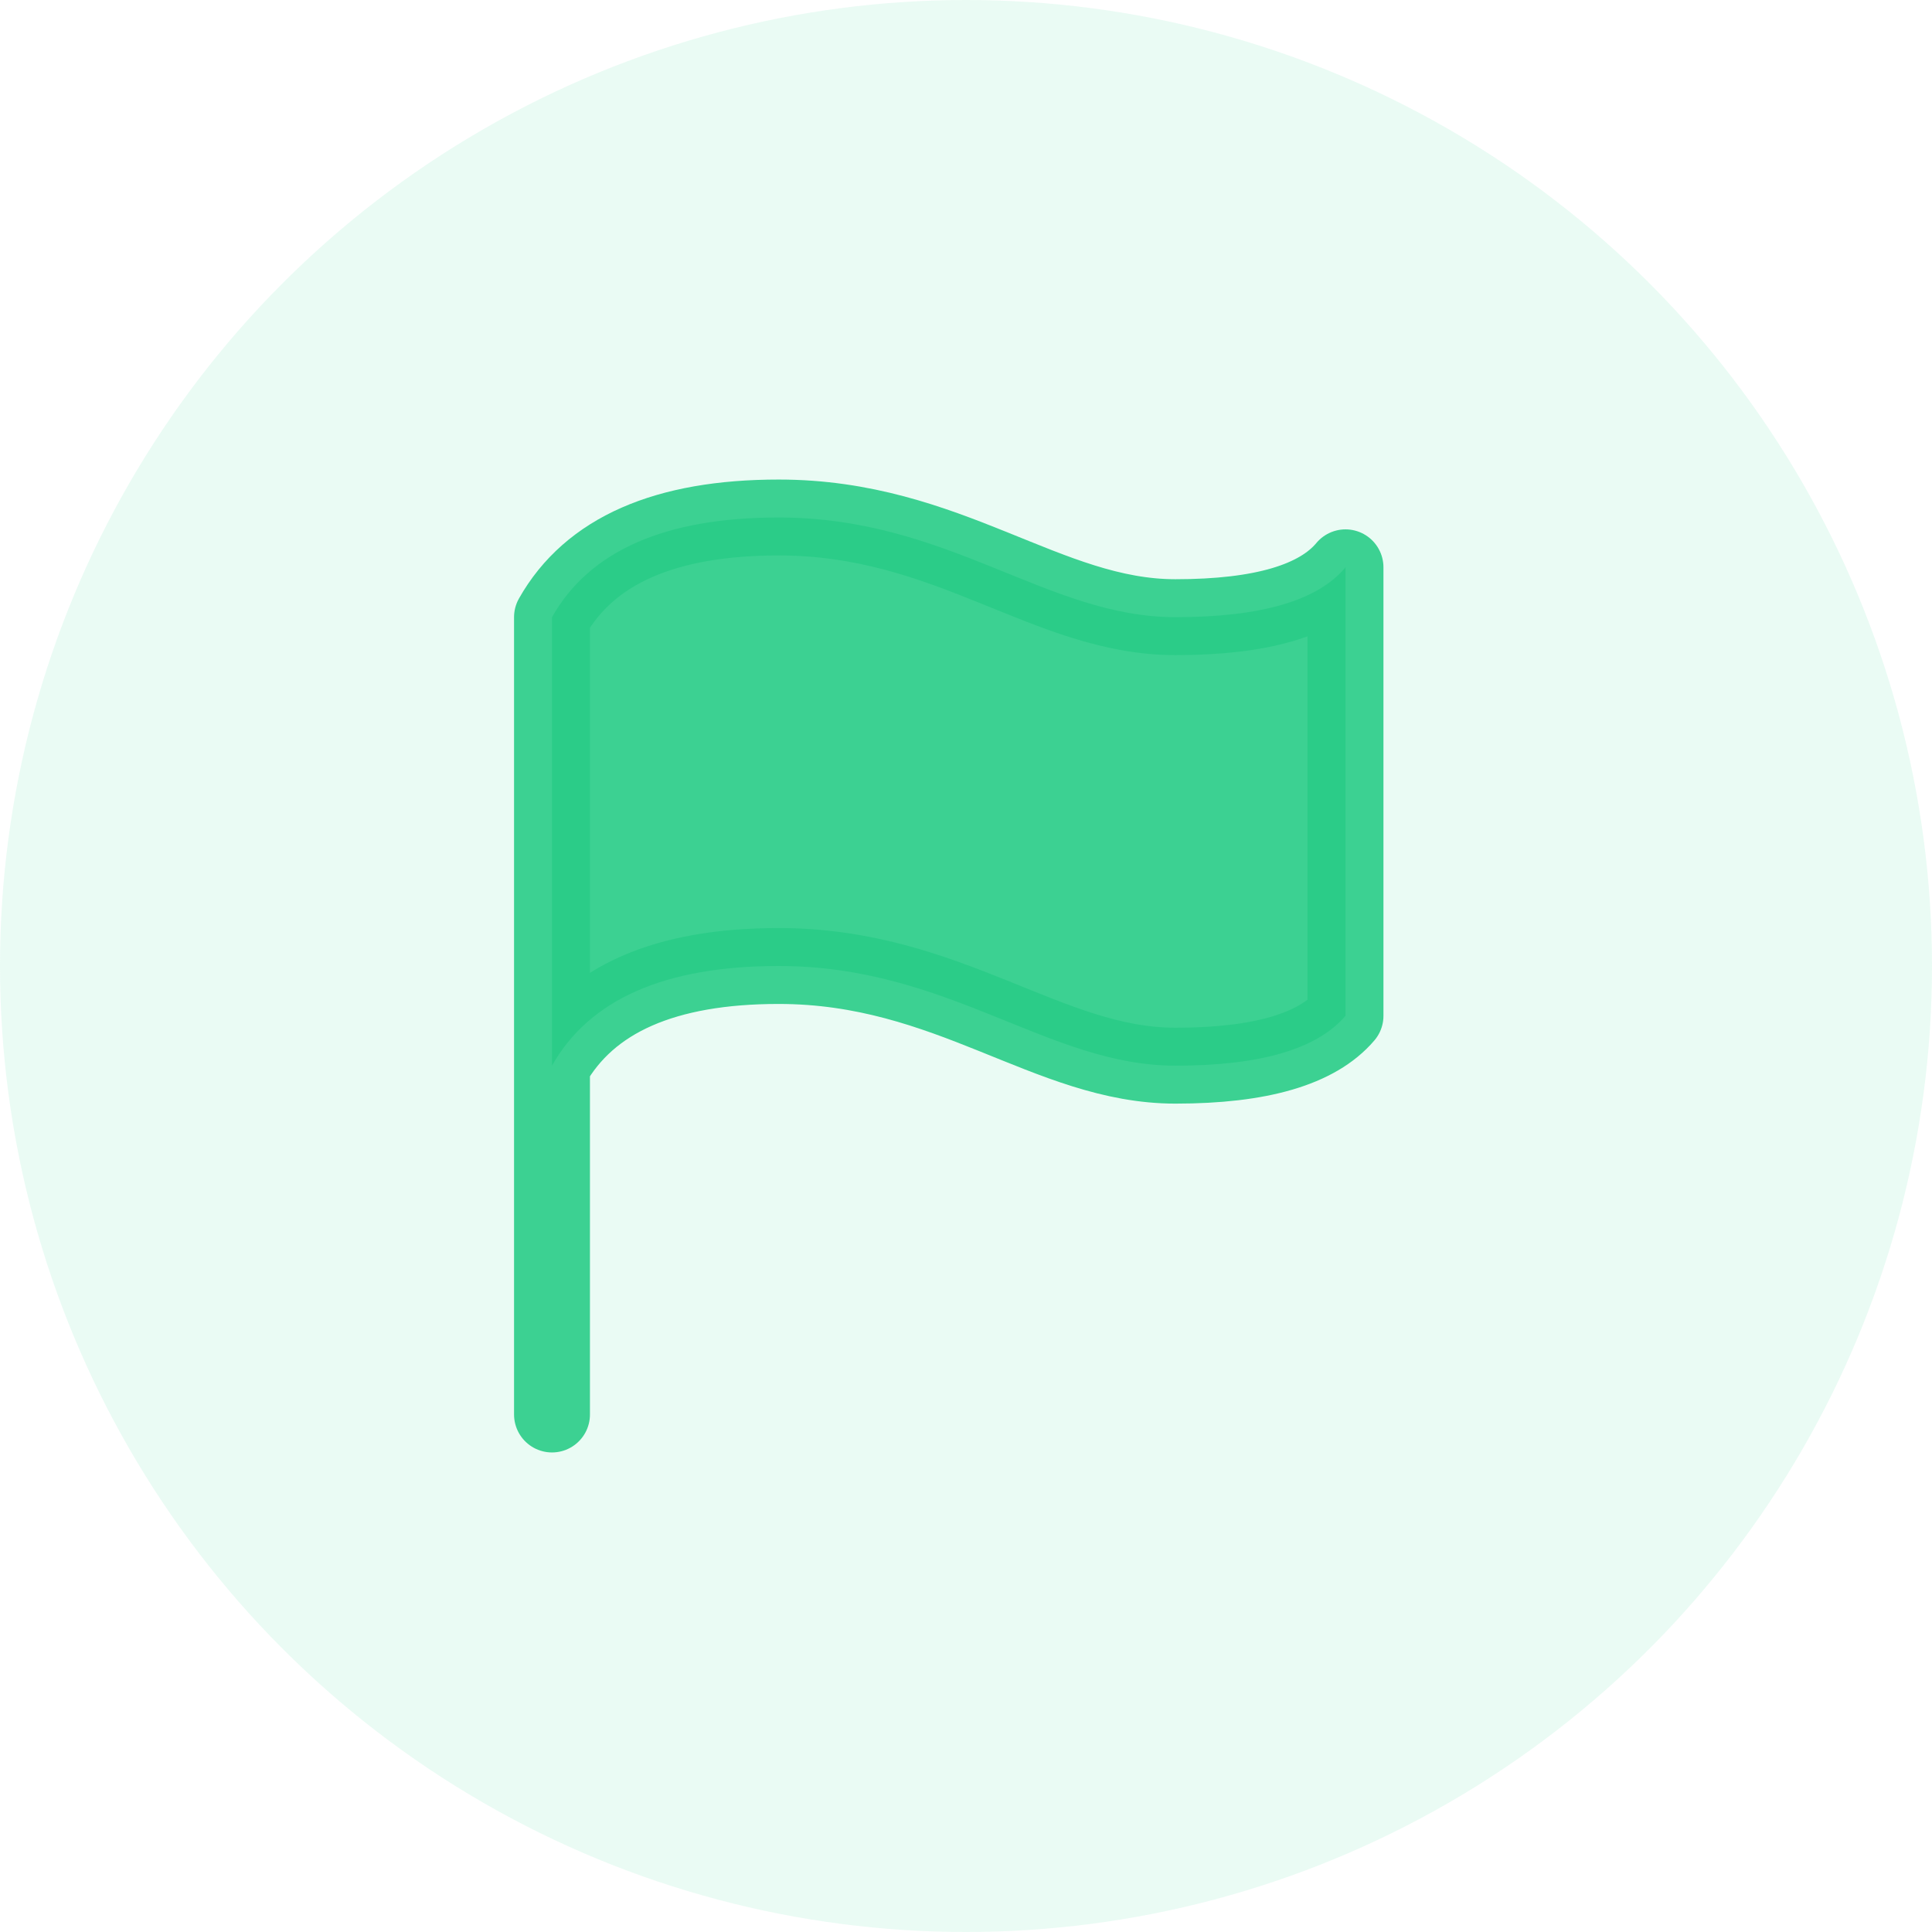
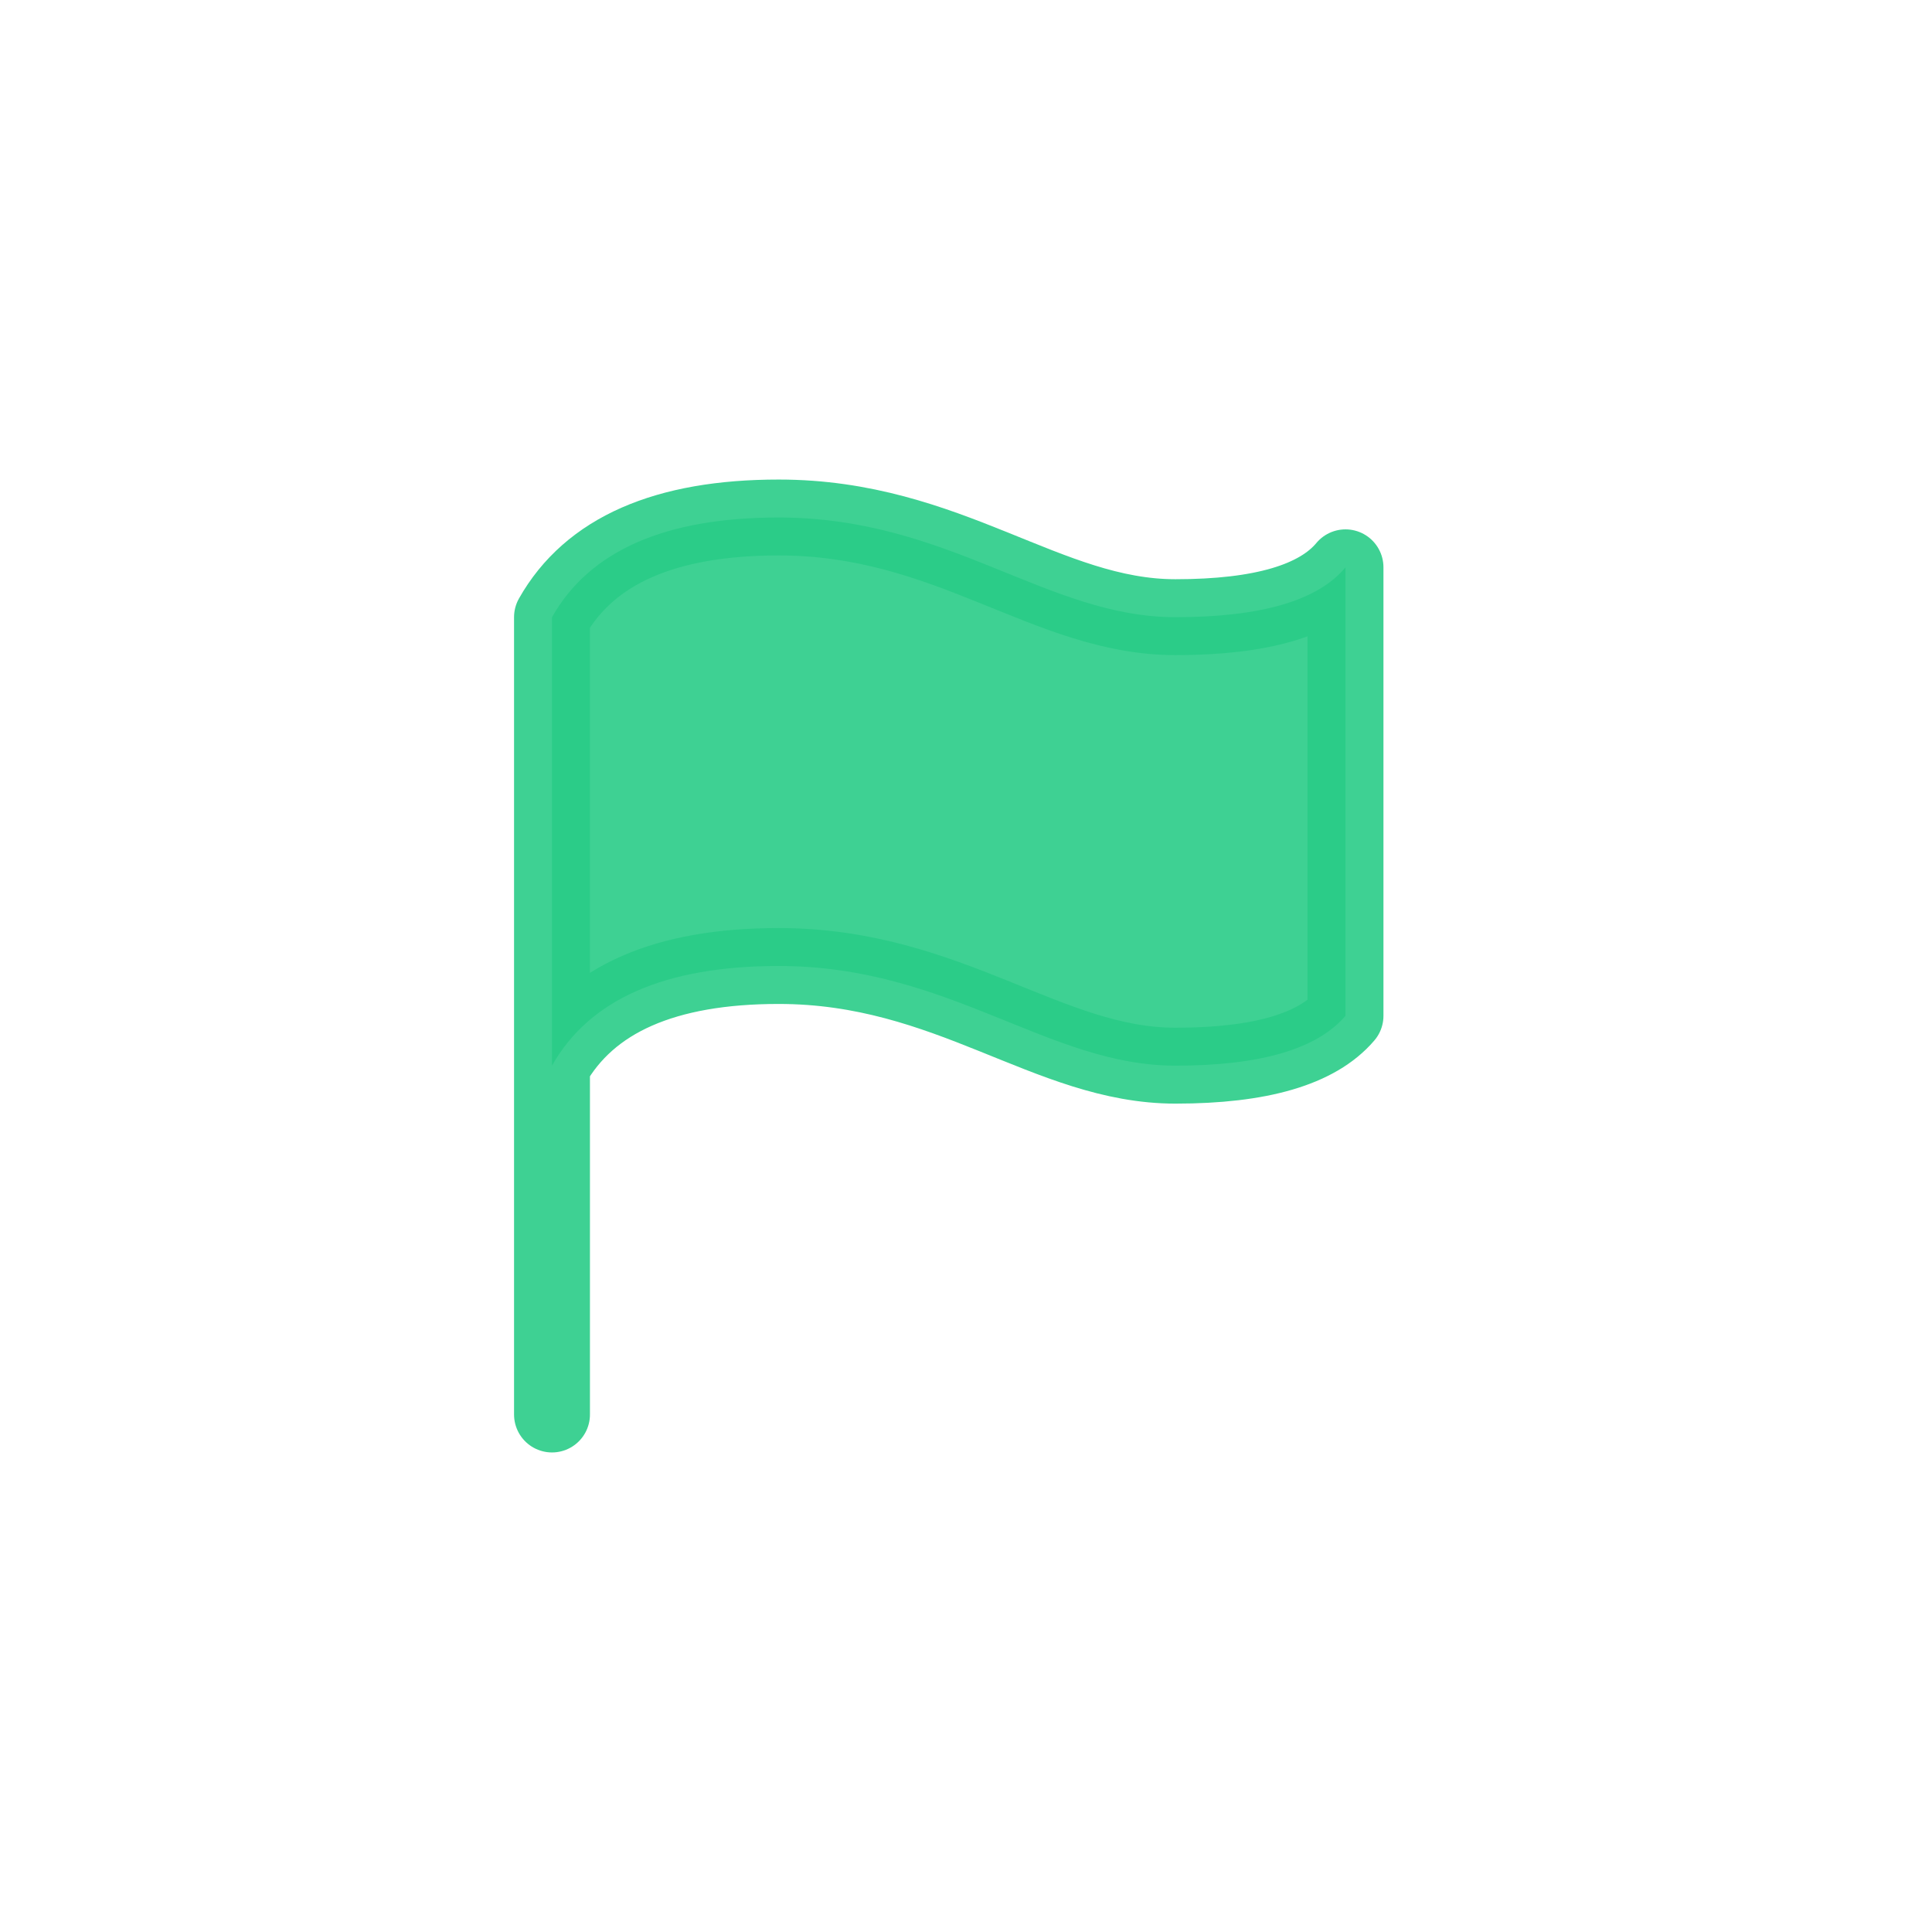
<svg xmlns="http://www.w3.org/2000/svg" width="56" height="56">
  <g fill="none" fill-rule="evenodd">
-     <circle cx="28" cy="28" r="28" opacity=".15" fill="#73E6B6" />
    <path d="M16 41V17.889C17.088 15.963 19.279 15 22.571 15c4.94 0 7.772 2.889 11.5 2.889 2.486 0 4.129-.482 4.929-1.445v13c-.822.963-2.465 1.445-4.929 1.445-3.696 0-6.557-2.889-11.5-2.889-3.295 0-5.485.963-6.571 2.889V41z" fill="#29CC88" opacity=".9" stroke="#29CC88" stroke-linecap="round" stroke-linejoin="round" stroke-width="2.2" />
  </g>
</svg>